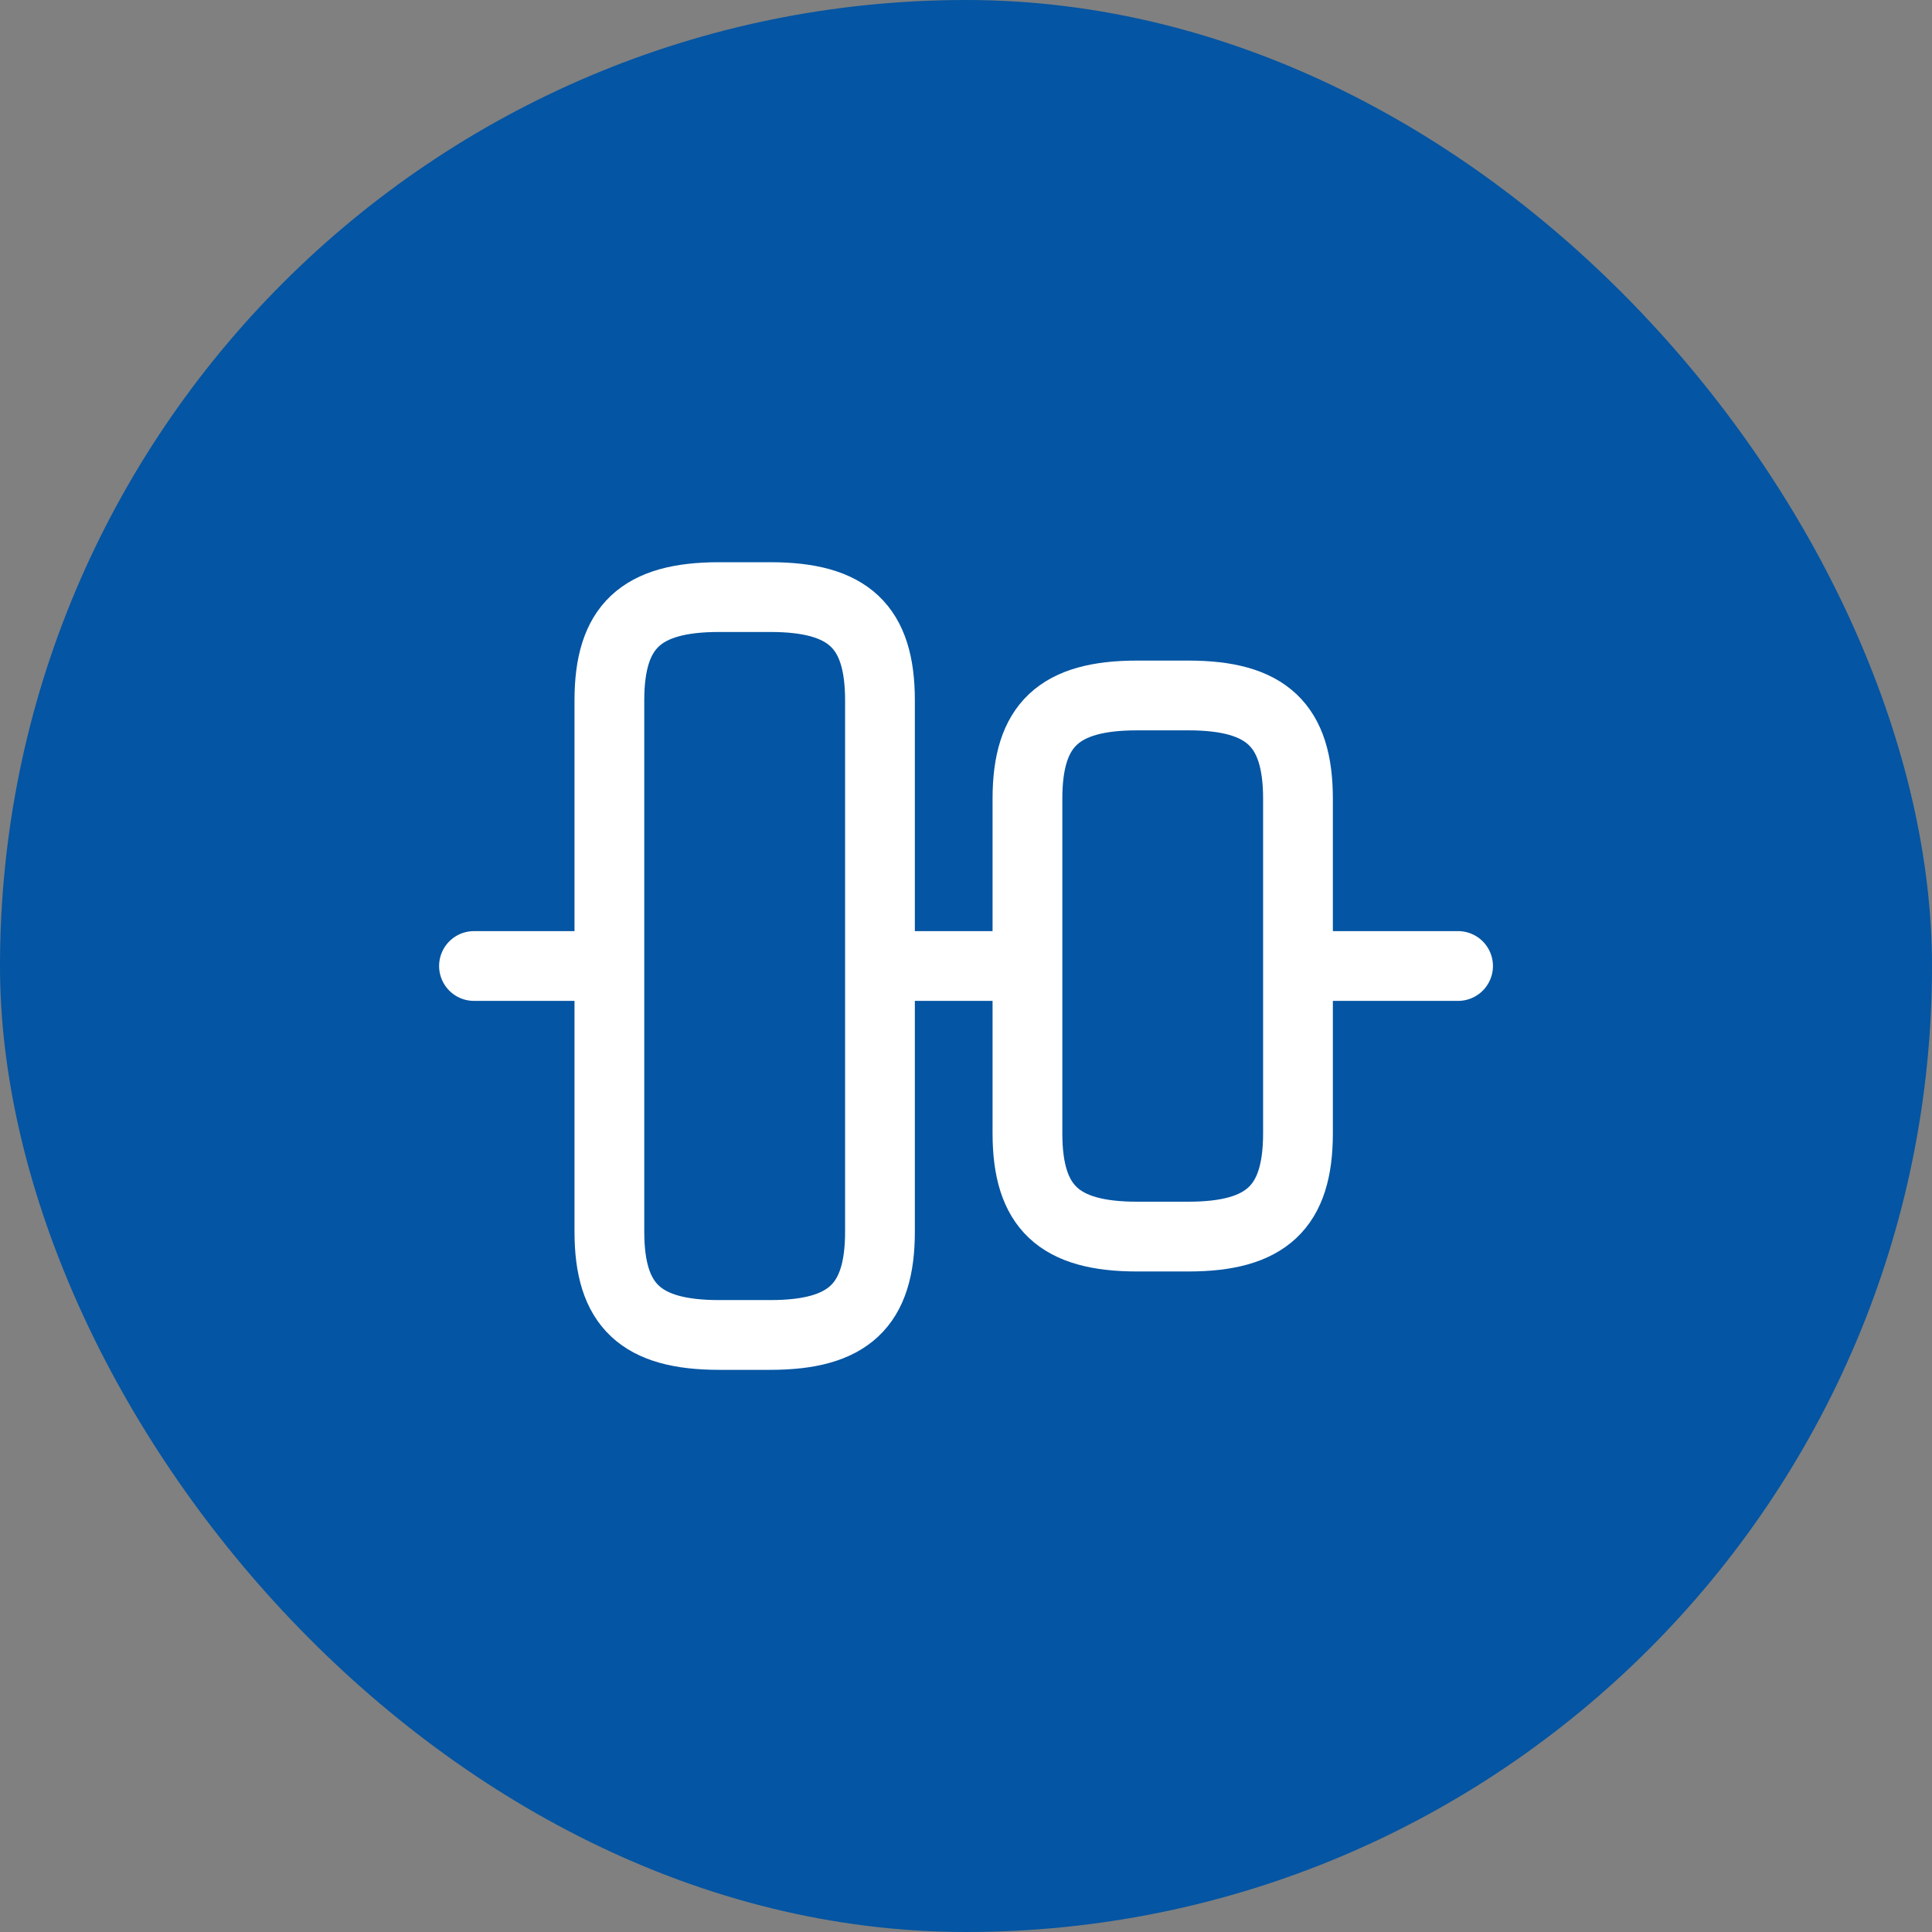
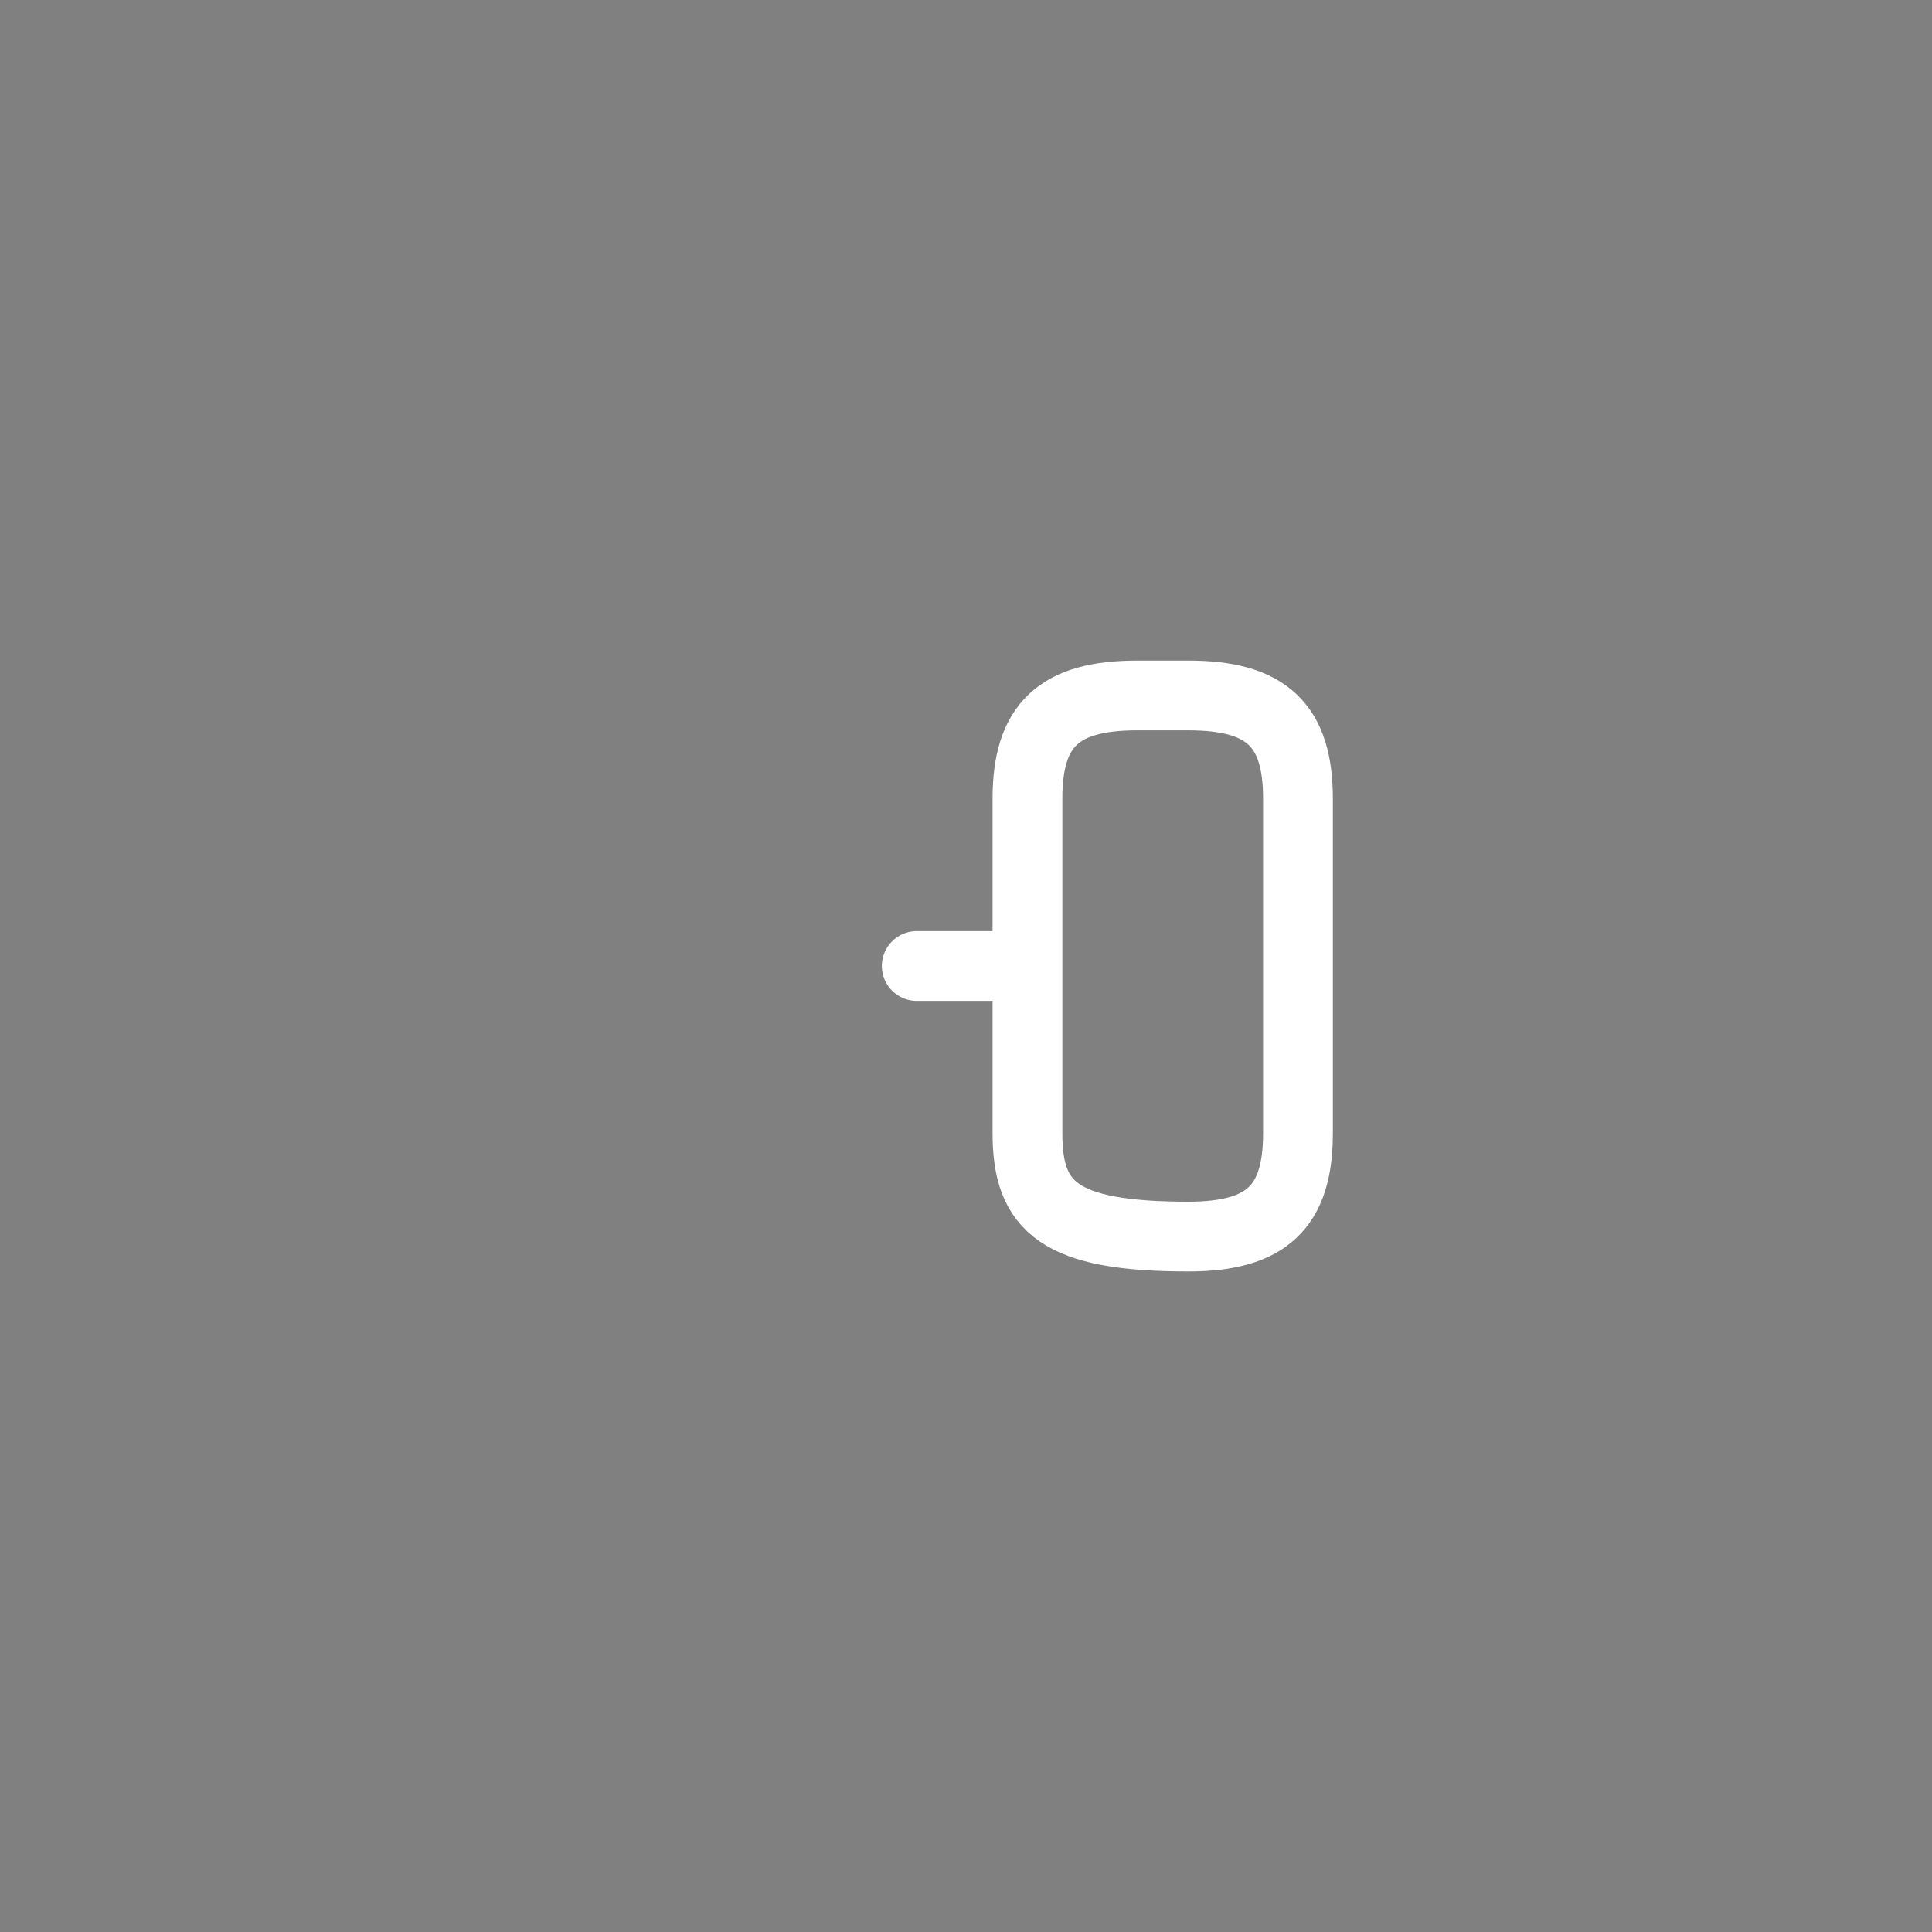
<svg xmlns="http://www.w3.org/2000/svg" width="36" height="36" viewBox="0 0 36 36" fill="none">
  <rect x="0" y="0" width="36" height="36" fill="#808080" stroke="none" />
-   <rect width="36" height="36" rx="18" fill="#0455A3" />
-   <path d="M11.355 22.951V13.05C11.355 11.675 11.942 11.126 13.4 11.126H14.353C15.81 11.126 16.397 11.675 16.397 13.05V22.951C16.397 24.326 15.81 24.875 14.353 24.875H13.4C11.942 24.875 11.355 24.326 11.355 22.951Z" stroke="white" stroke-width="1.3" stroke-linecap="round" stroke-linejoin="round" />
-   <path d="M19.145 21.117V14.884C19.145 13.509 19.731 12.959 21.189 12.959H22.142C23.599 12.959 24.186 13.509 24.186 14.884V21.117C24.186 22.492 23.599 23.042 22.142 23.042H21.189C19.731 23.042 19.145 22.492 19.145 21.117Z" stroke="white" stroke-width="1.3" stroke-linecap="round" stroke-linejoin="round" />
-   <path d="M8.832 18H11.032" stroke="white" stroke-width="1.3" stroke-linecap="round" stroke-linejoin="round" />
+   <path d="M19.145 21.117V14.884C19.145 13.509 19.731 12.959 21.189 12.959H22.142C23.599 12.959 24.186 13.509 24.186 14.884V21.117C24.186 22.492 23.599 23.042 22.142 23.042C19.731 23.042 19.145 22.492 19.145 21.117Z" stroke="white" stroke-width="1.3" stroke-linecap="round" stroke-linejoin="round" />
  <path d="M17.082 18H18.915" stroke="white" stroke-width="1.3" stroke-linecap="round" stroke-linejoin="round" />
-   <path d="M27.169 18H24.703" stroke="white" stroke-width="1.3" stroke-linecap="round" stroke-linejoin="round" />
</svg>